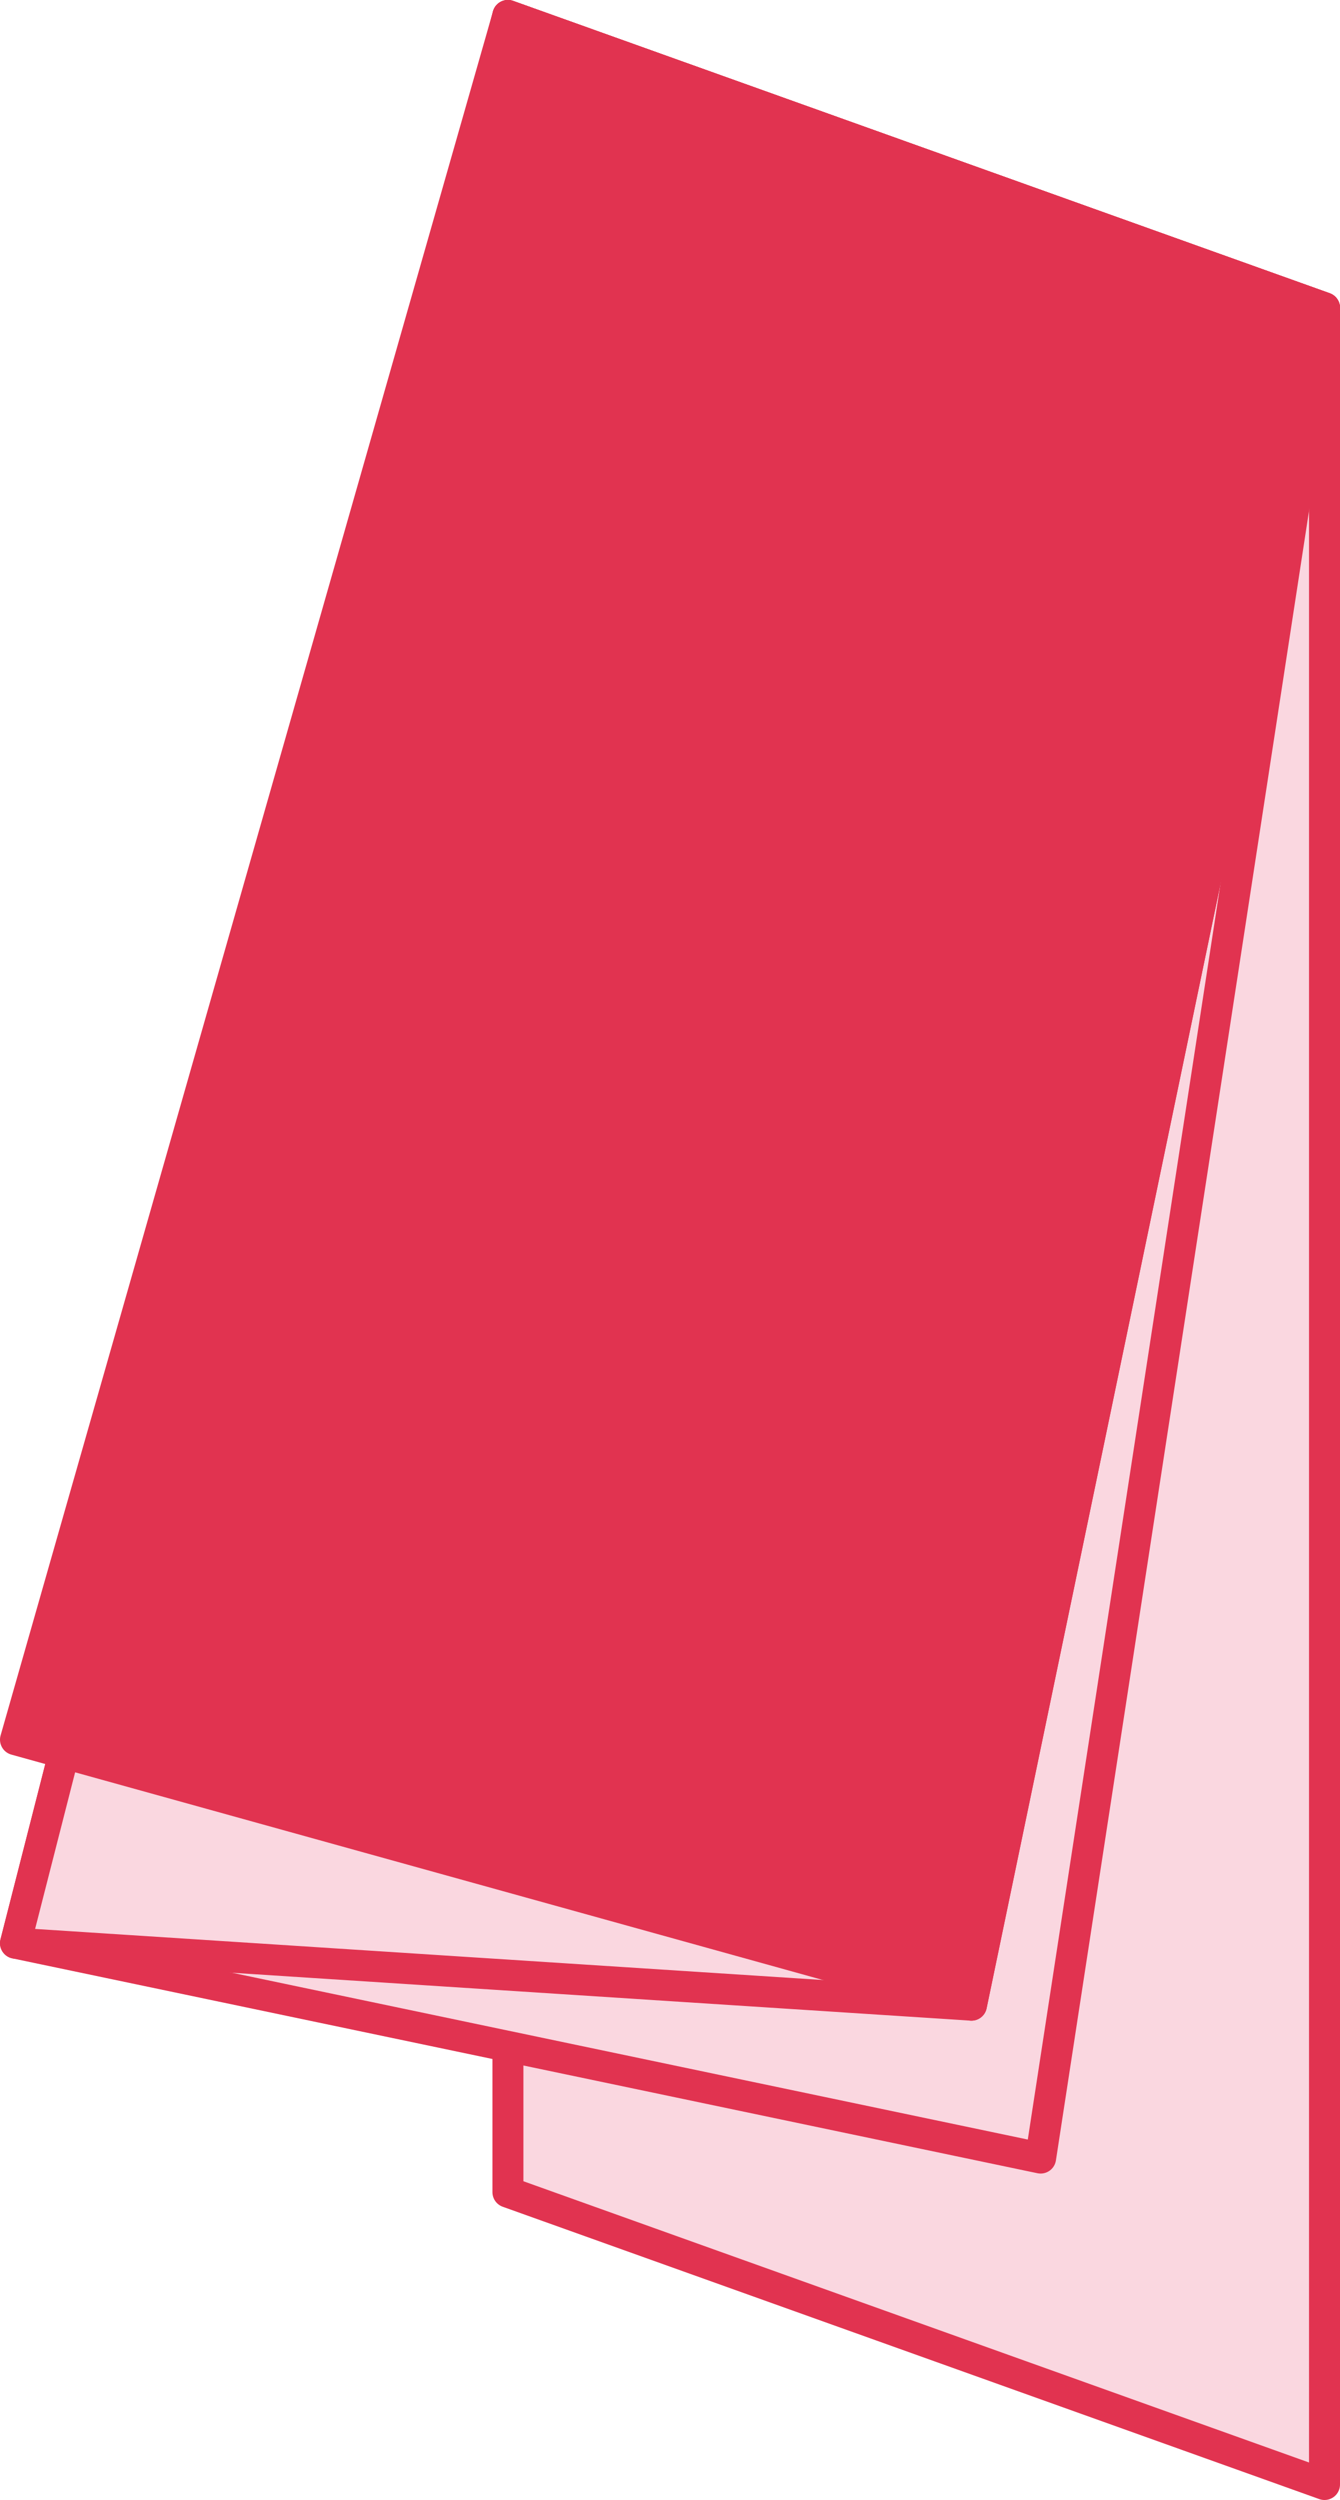
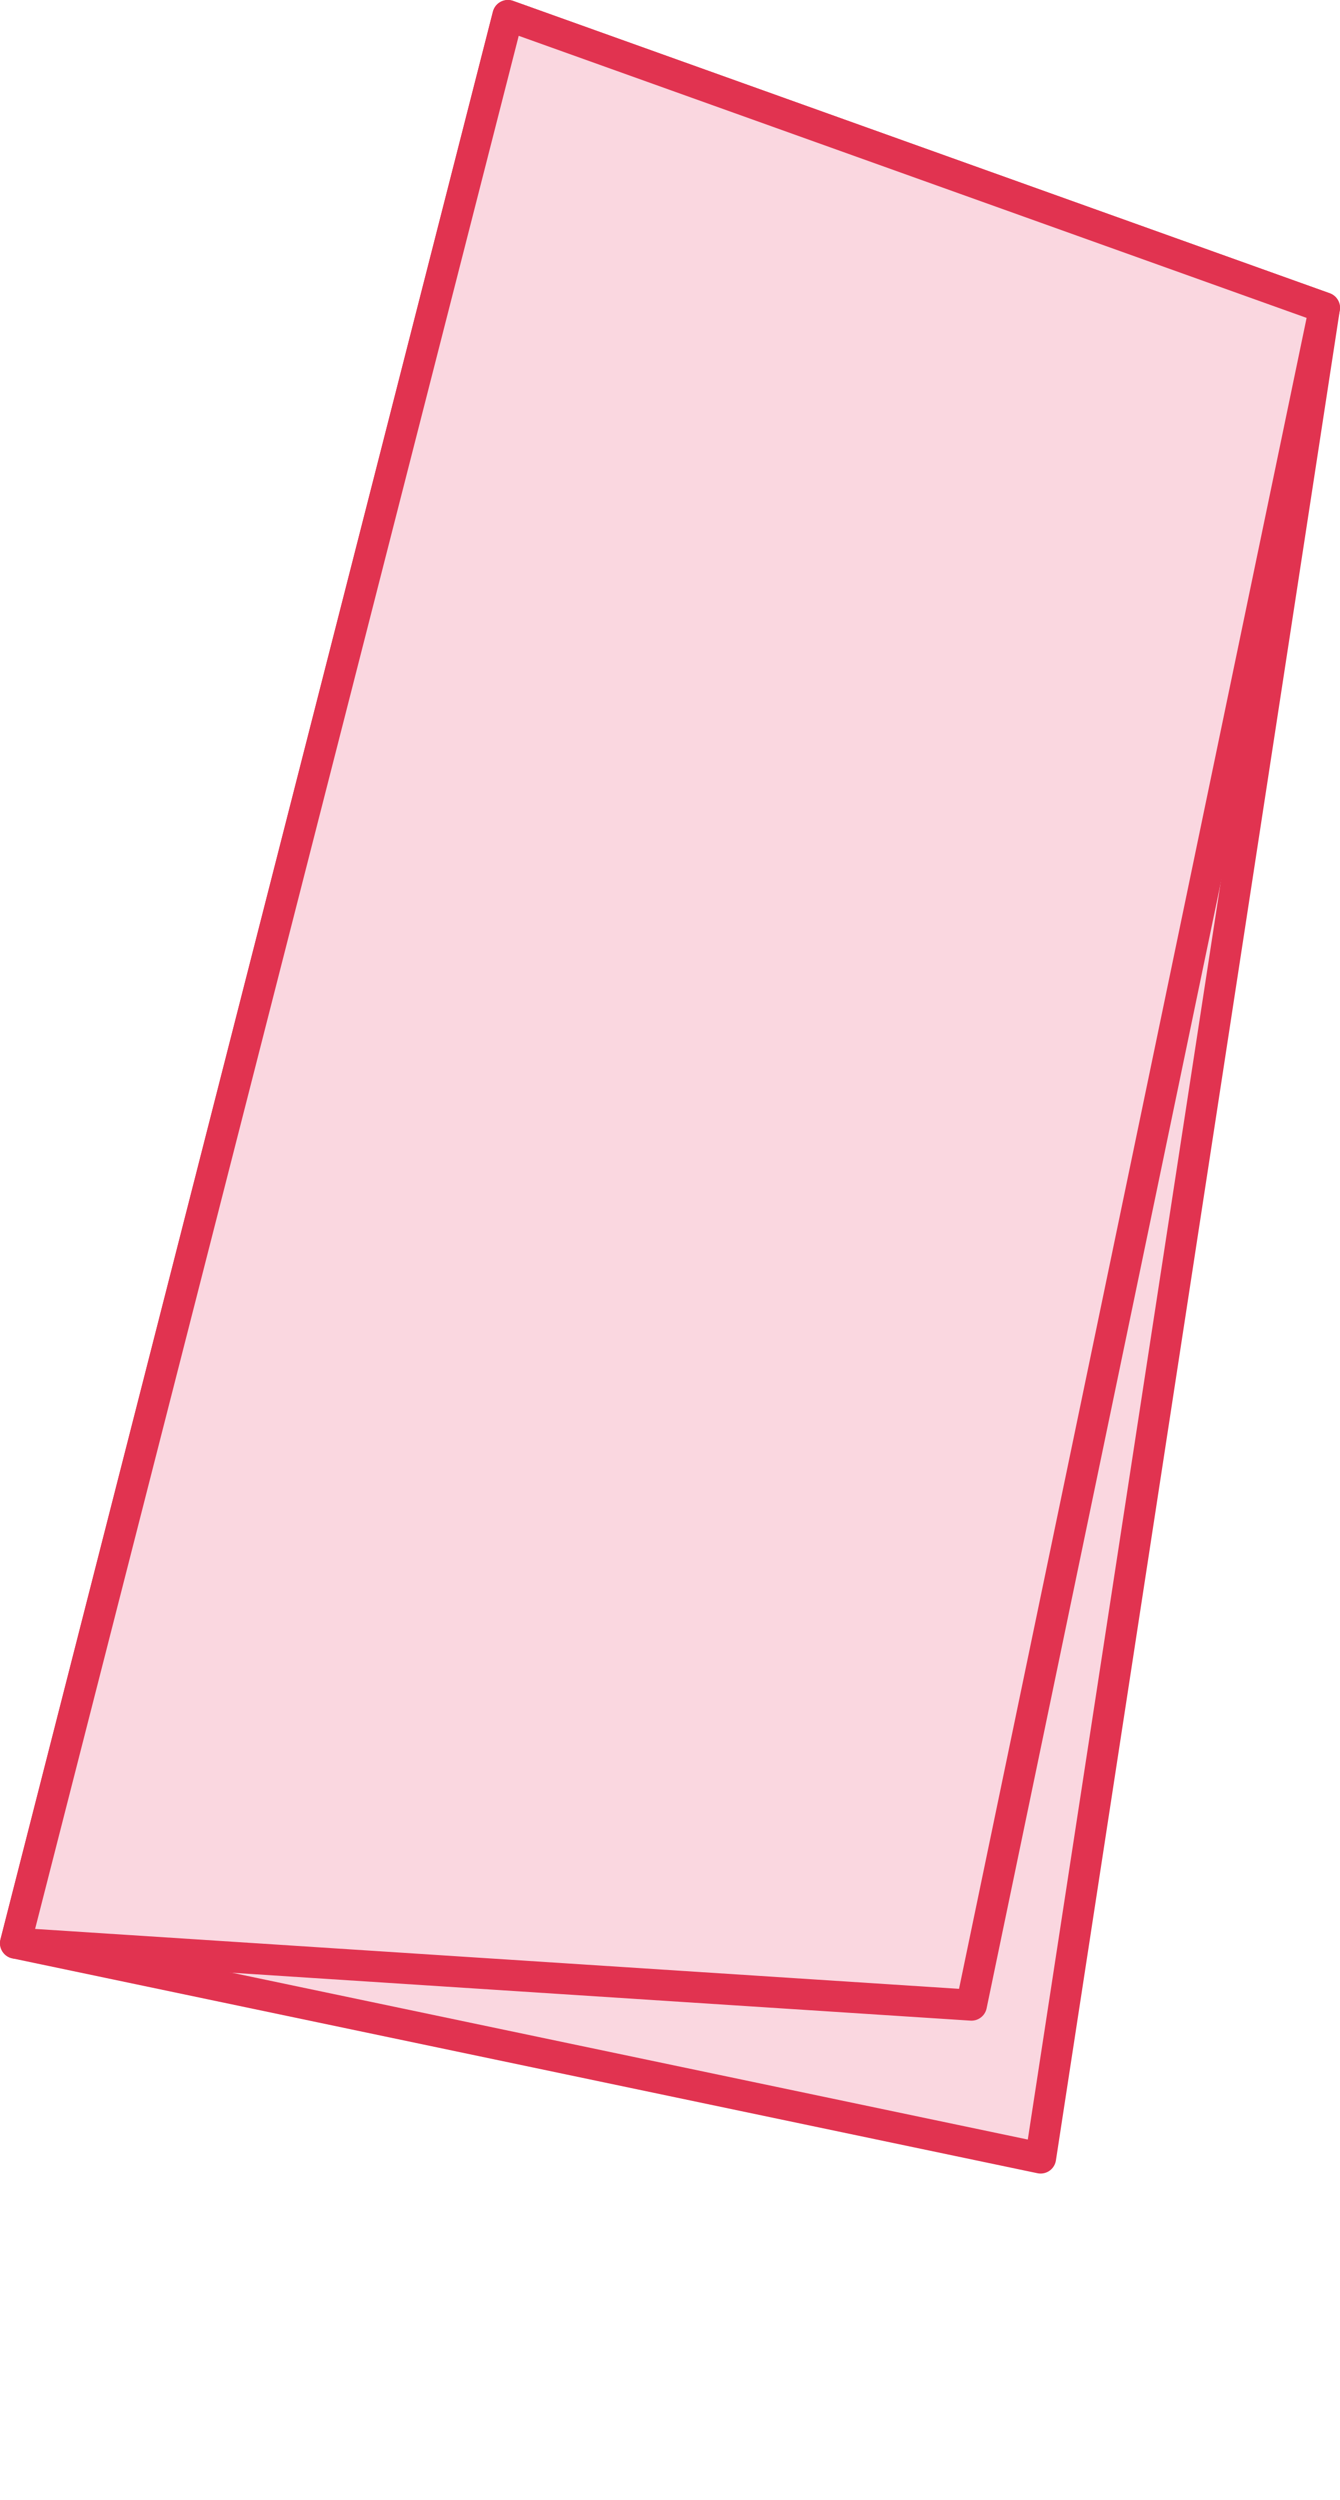
<svg xmlns="http://www.w3.org/2000/svg" id="Ebene_1" viewBox="0 0 129.8 242">
-   <polygon points="49.2 1.5 128.3 29.8 128.3 240.5 49.2 212.2 49.2 1.5" fill="#fad7e0" stroke="#e13350" stroke-linecap="round" stroke-linejoin="round" stroke-width="3" />
  <polygon points="49.2 1.5 128.3 29.8 100.8 208.9 1.5 188.1 49.2 1.5" fill="#fad7e0" stroke="#e13350" stroke-linecap="round" stroke-linejoin="round" stroke-width="3" />
  <polygon points="49.2 1.5 128.3 29.8 94.1 194.1 1.5 188.1 49.2 1.5" fill="#fad7e0" stroke="#e13350" stroke-linecap="round" stroke-linejoin="round" stroke-width="3" />
-   <polygon points="49.2 1.5 128.3 29.8 94.1 194.1 1.5 168.4 49.2 1.5" fill="#e13350" stroke="#e13350" stroke-linecap="round" stroke-linejoin="round" stroke-width="3" />
</svg>